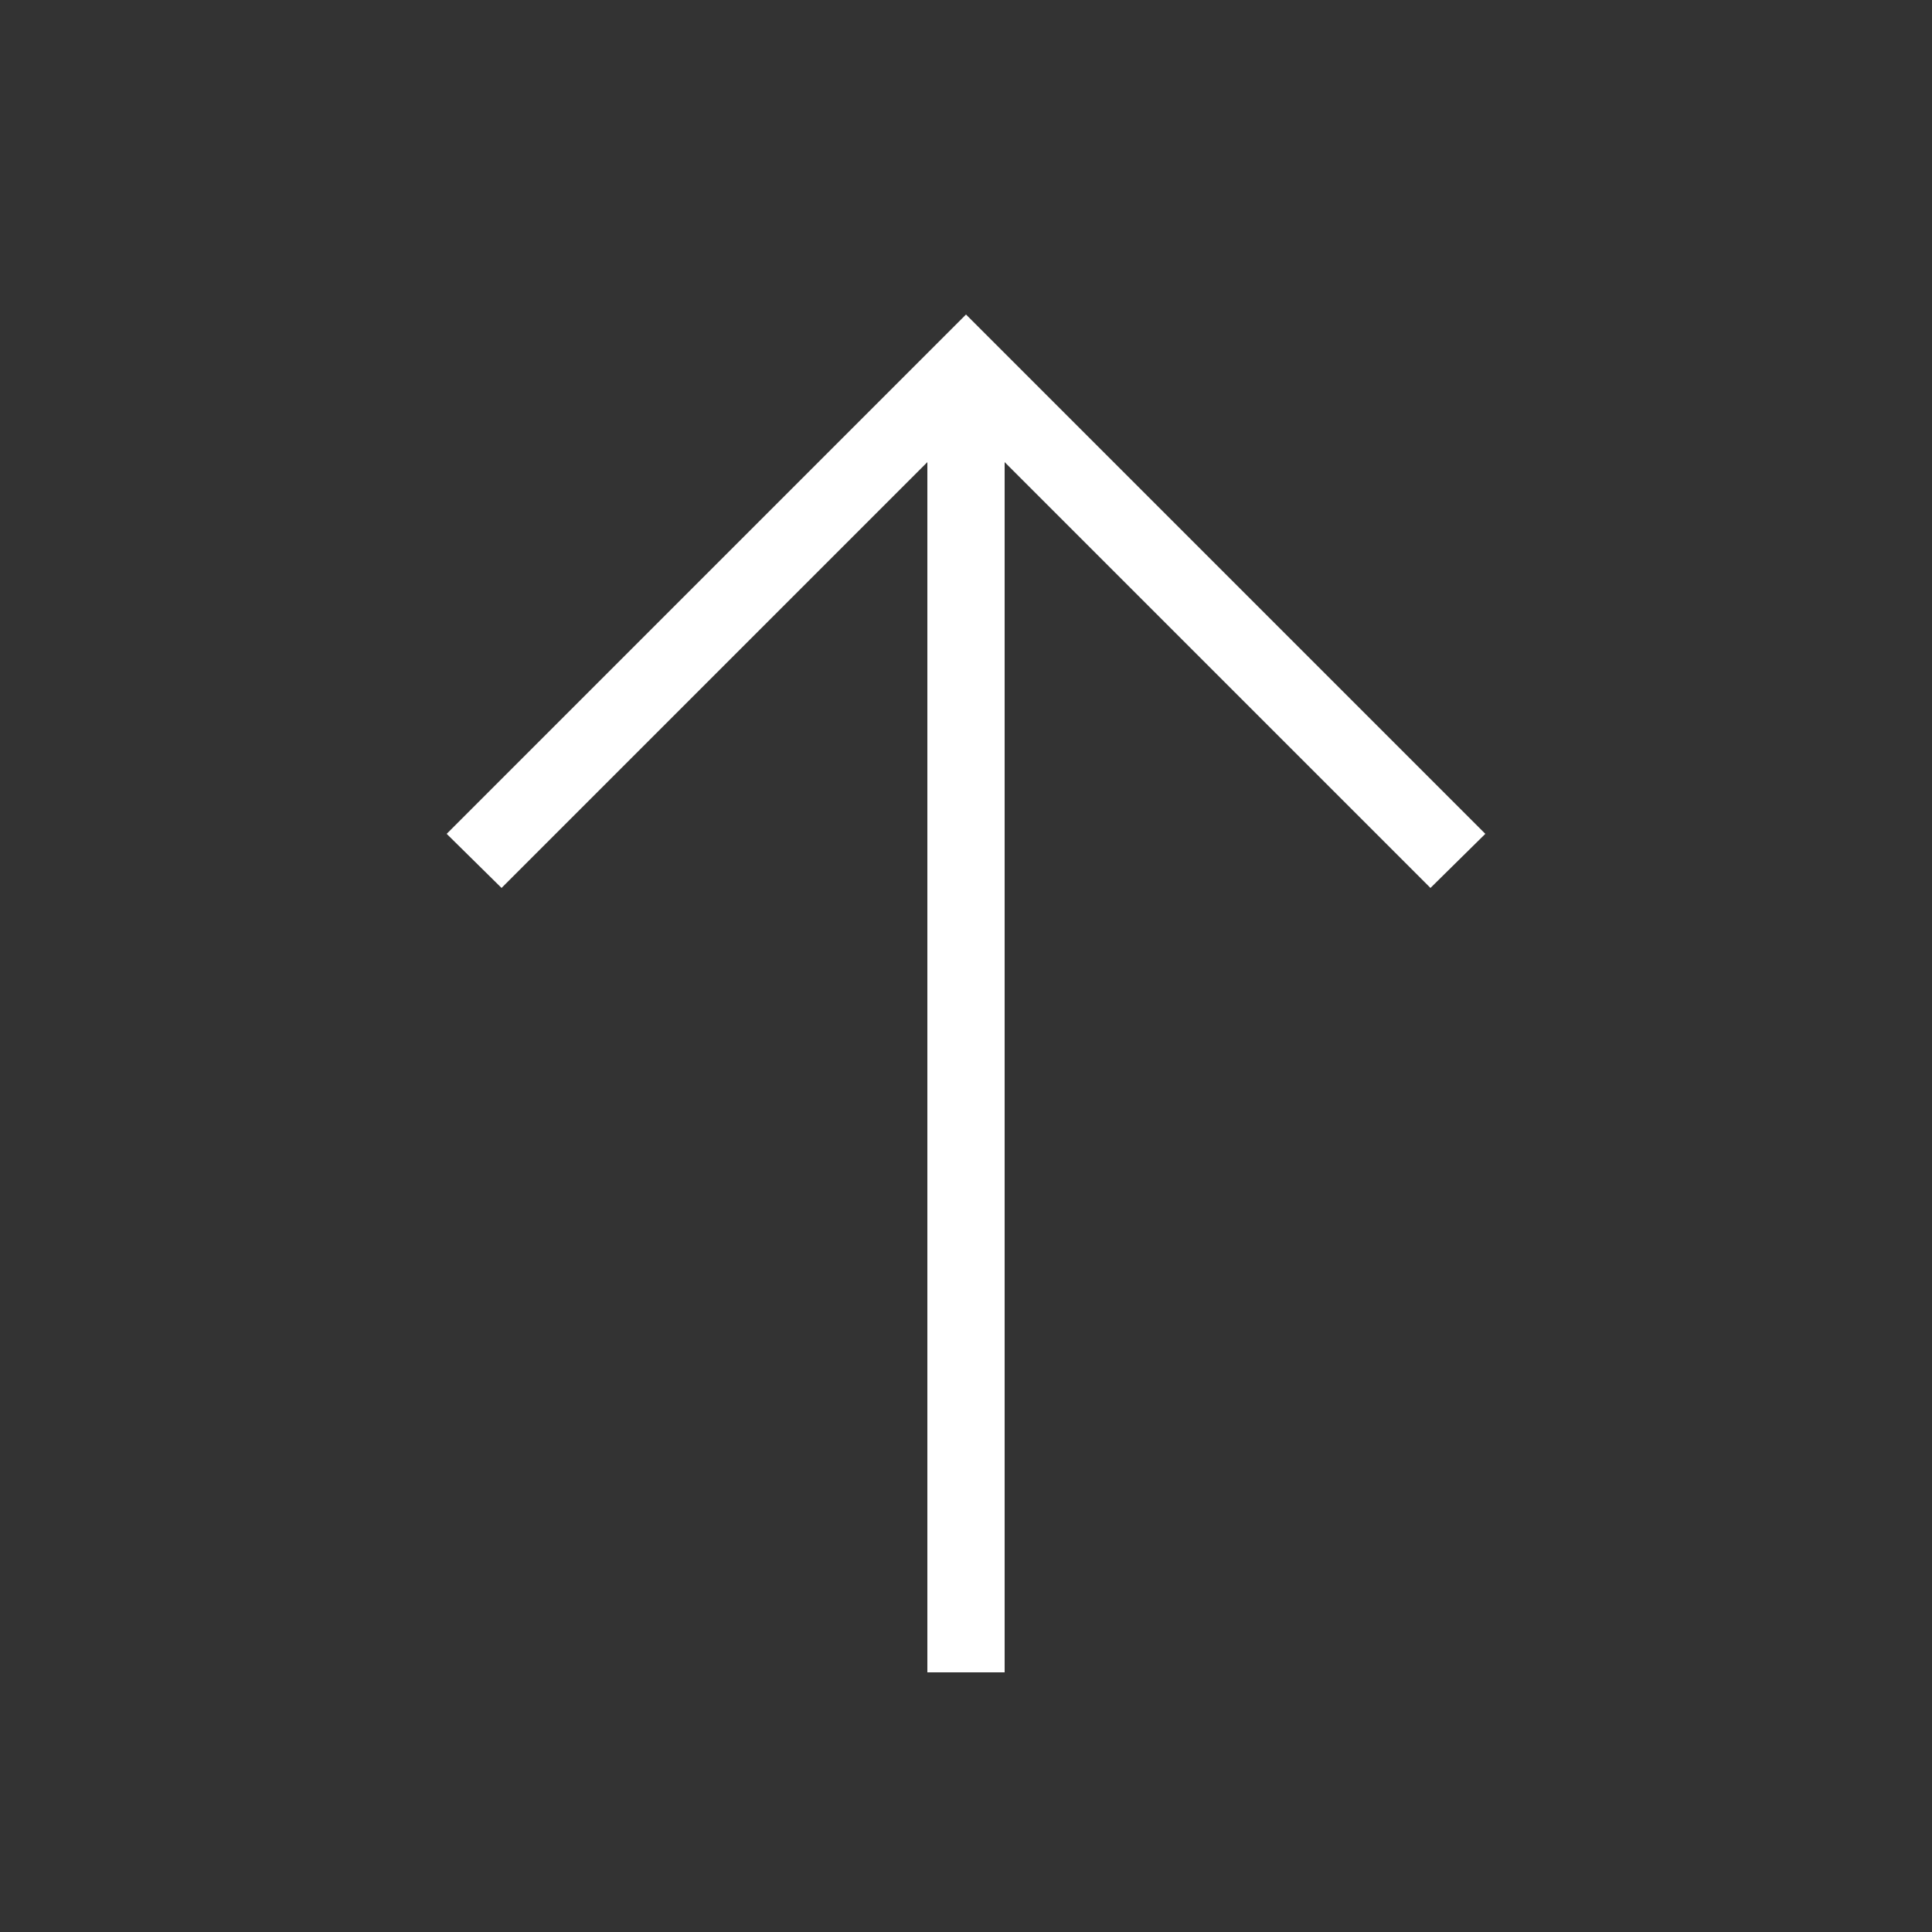
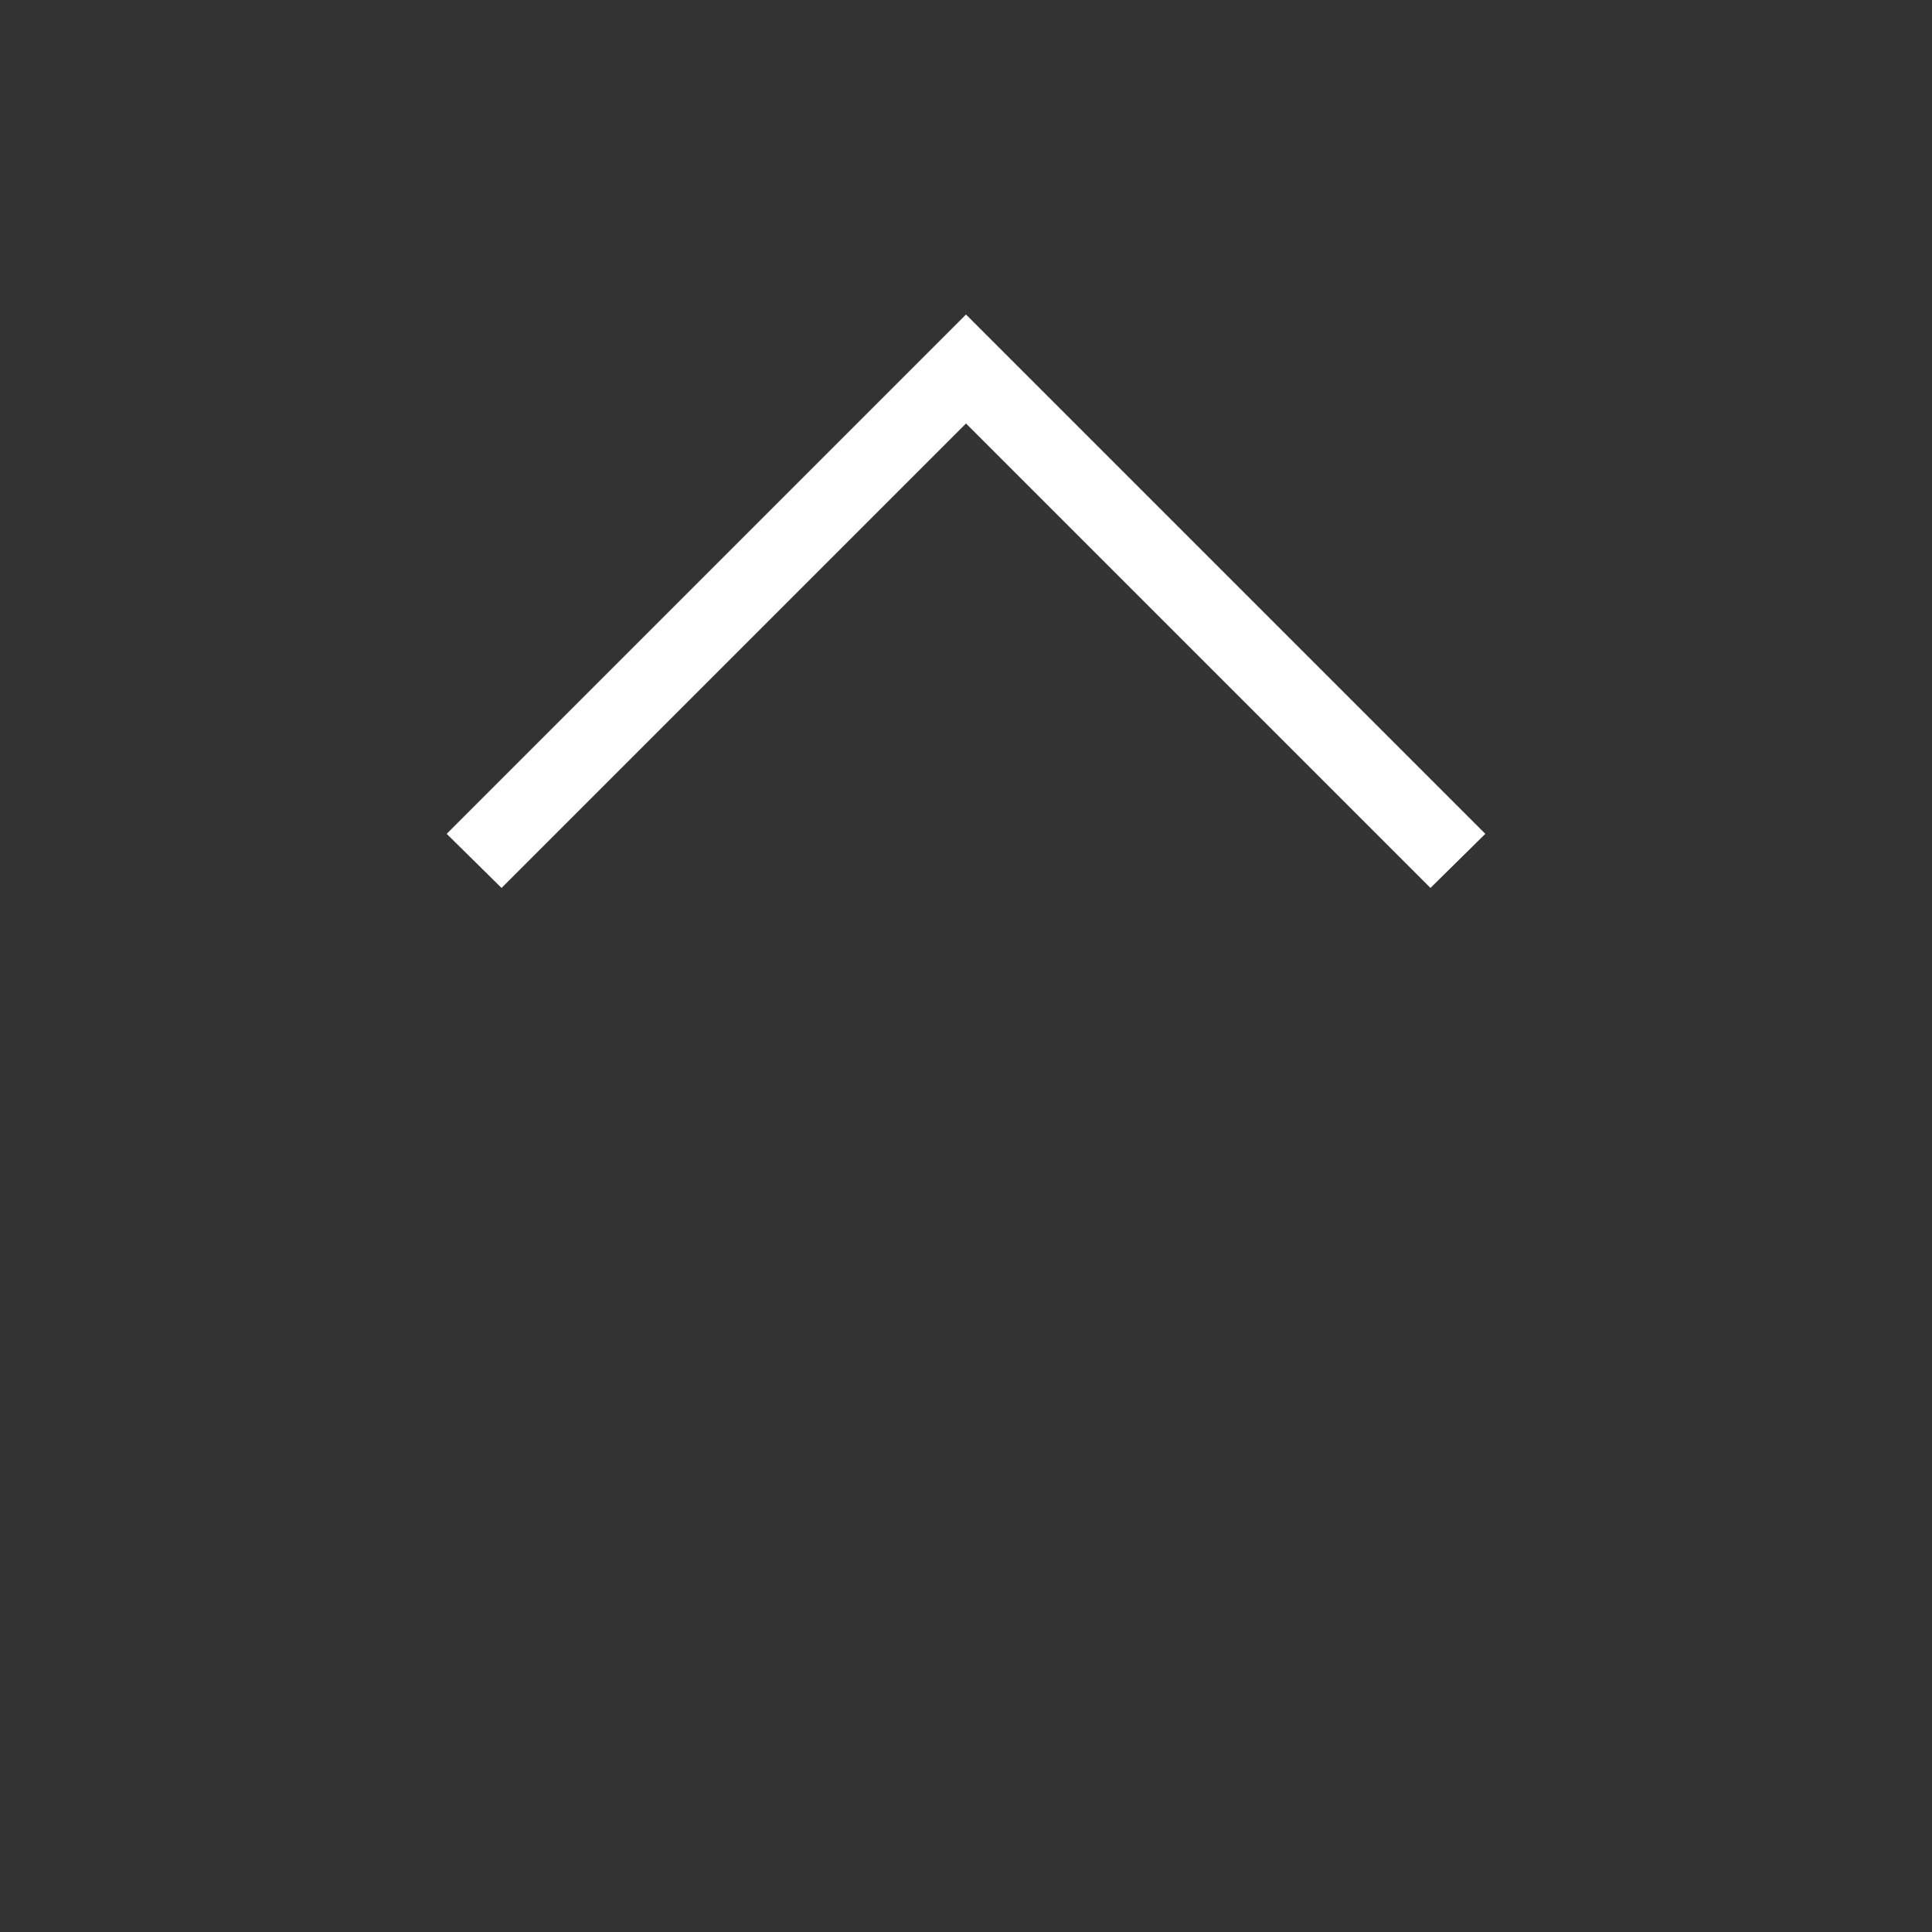
<svg xmlns="http://www.w3.org/2000/svg" id="Warstwa_1" data-name="Warstwa 1" width="25" height="25" viewBox="0 0 25 25">
  <rect x="0" y="0" width="25" height="25" fill="#333333" stroke="none" />
  <defs>
    <style>.cls-1{fill:#fff;}</style>
  </defs>
  <title>PGE-grafiki</title>
-   <rect class="cls-1" x="12" y="5.14" width="1" height="16.5" />
  <polygon class="cls-1" points="12.5 4.07 19.22 10.79 18.51 11.49 12.5 5.48 6.49 11.49 5.78 10.79 12.5 4.07" />
</svg>